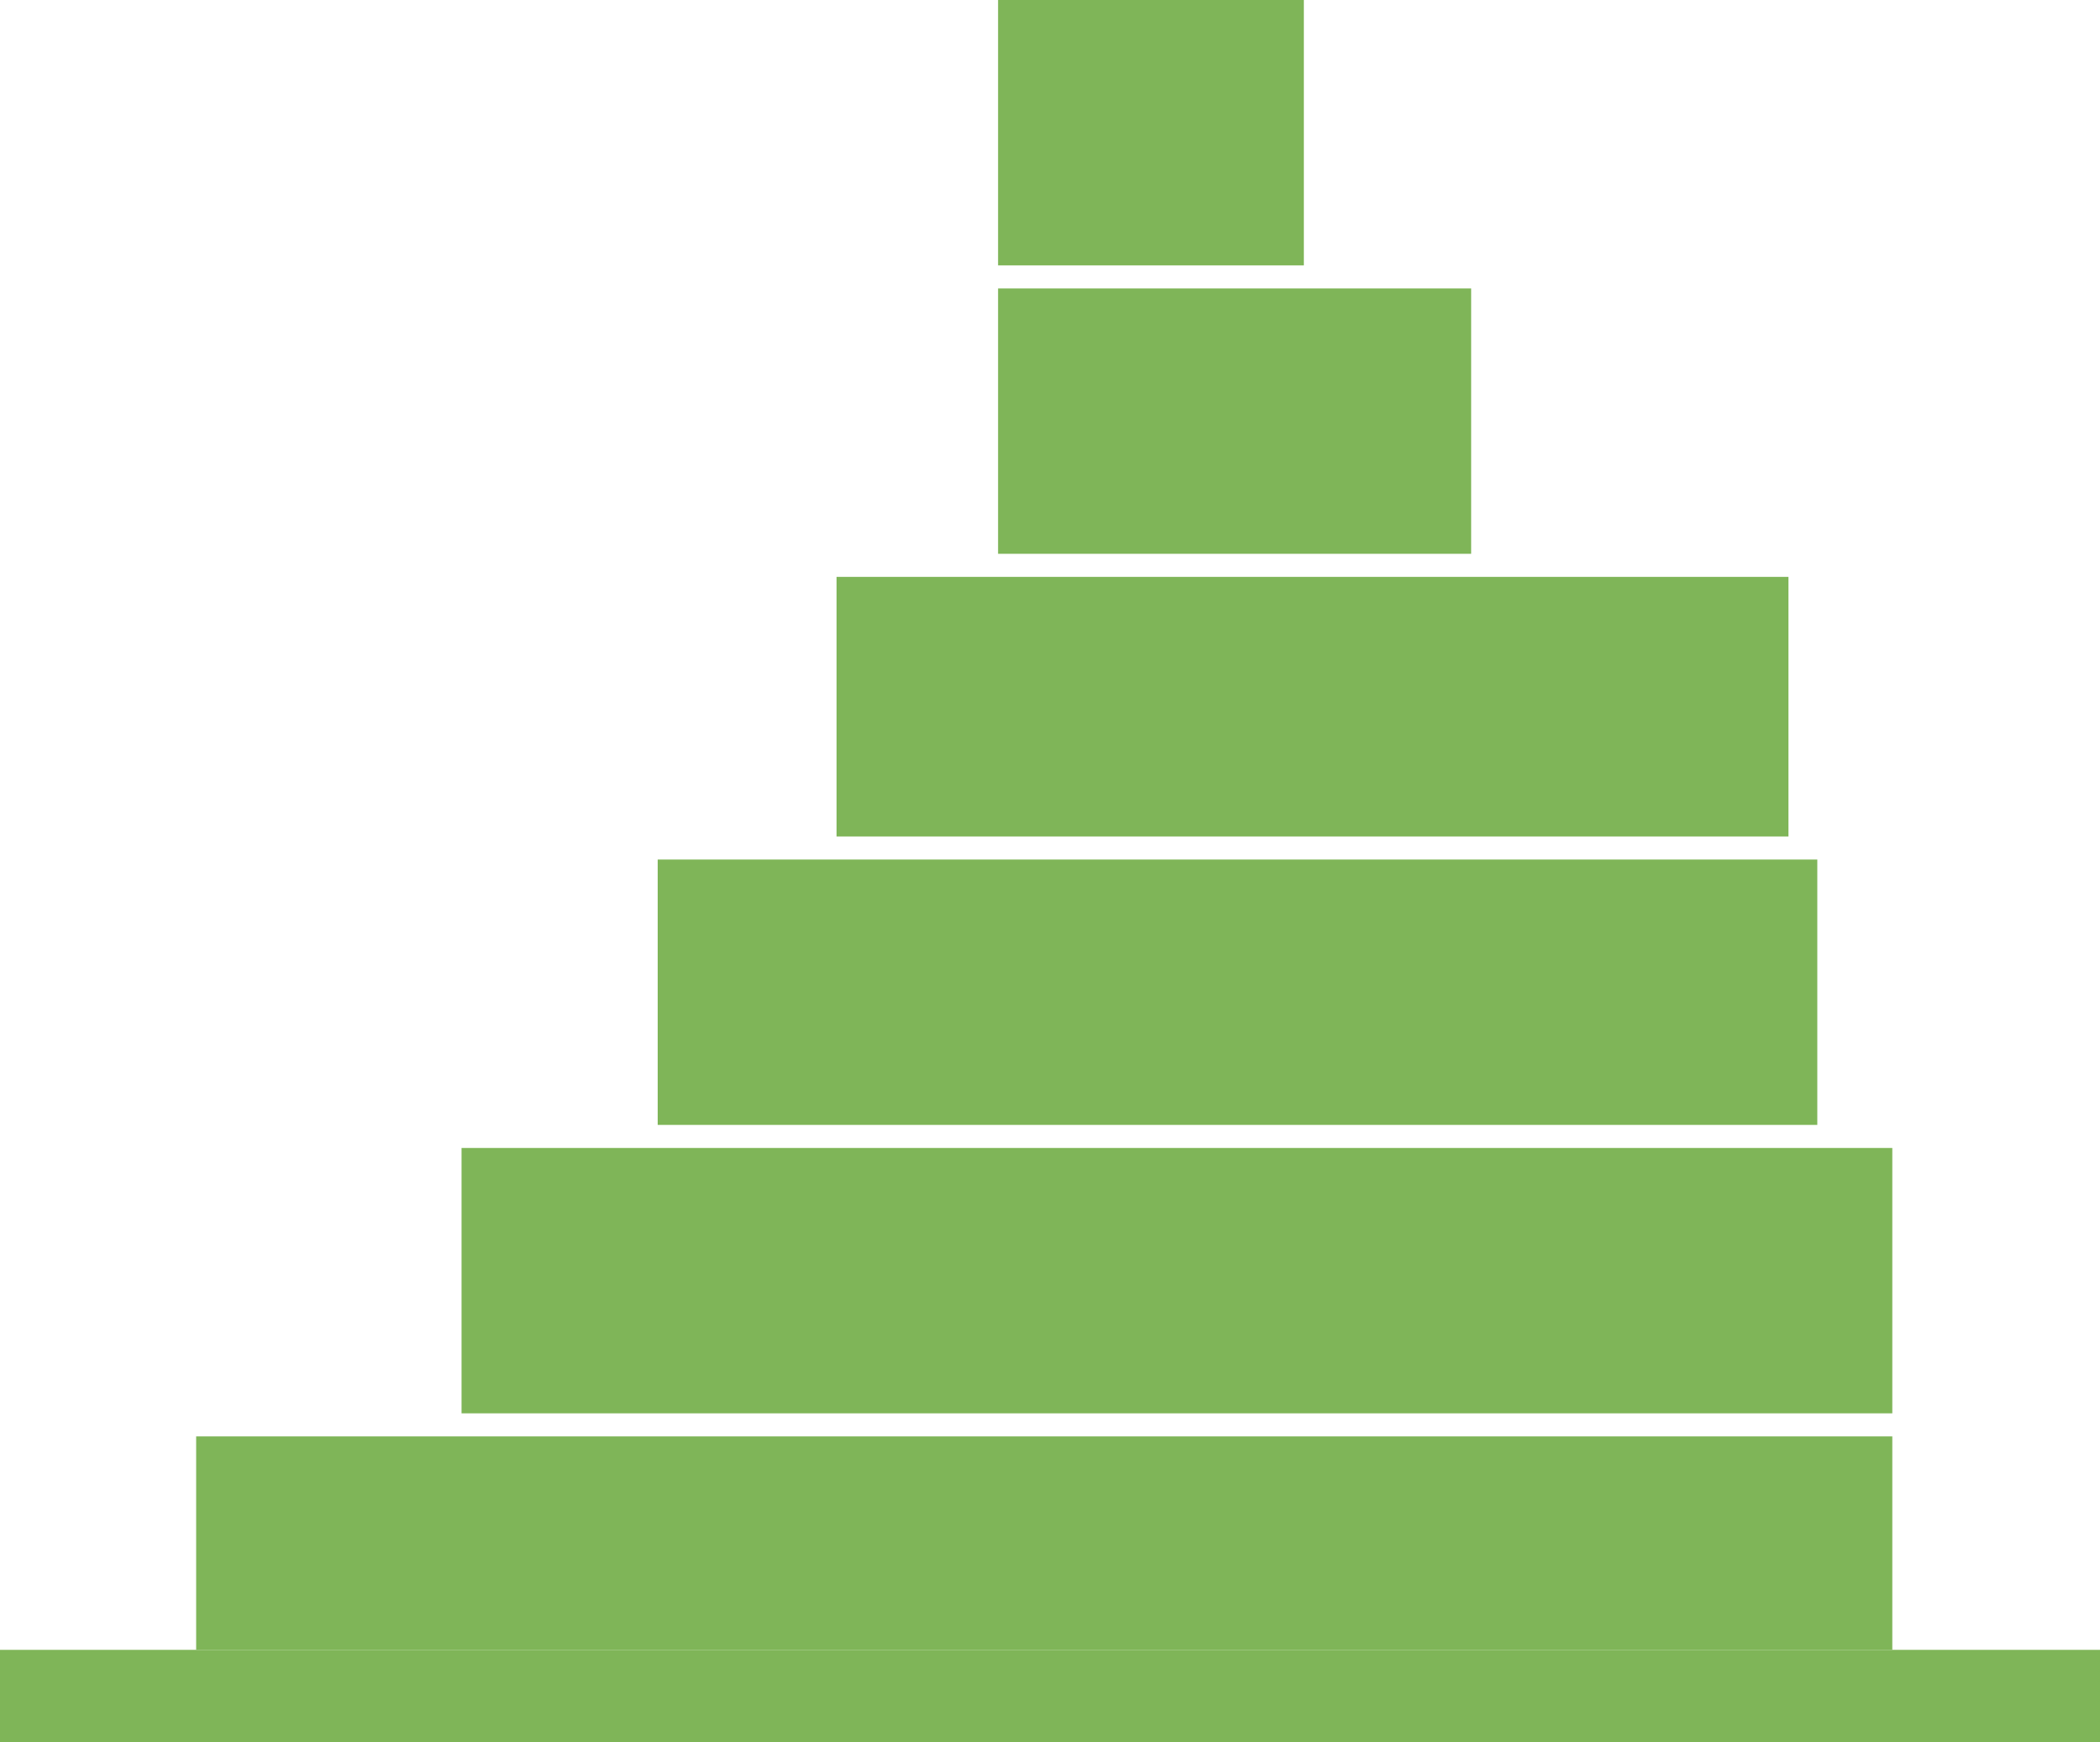
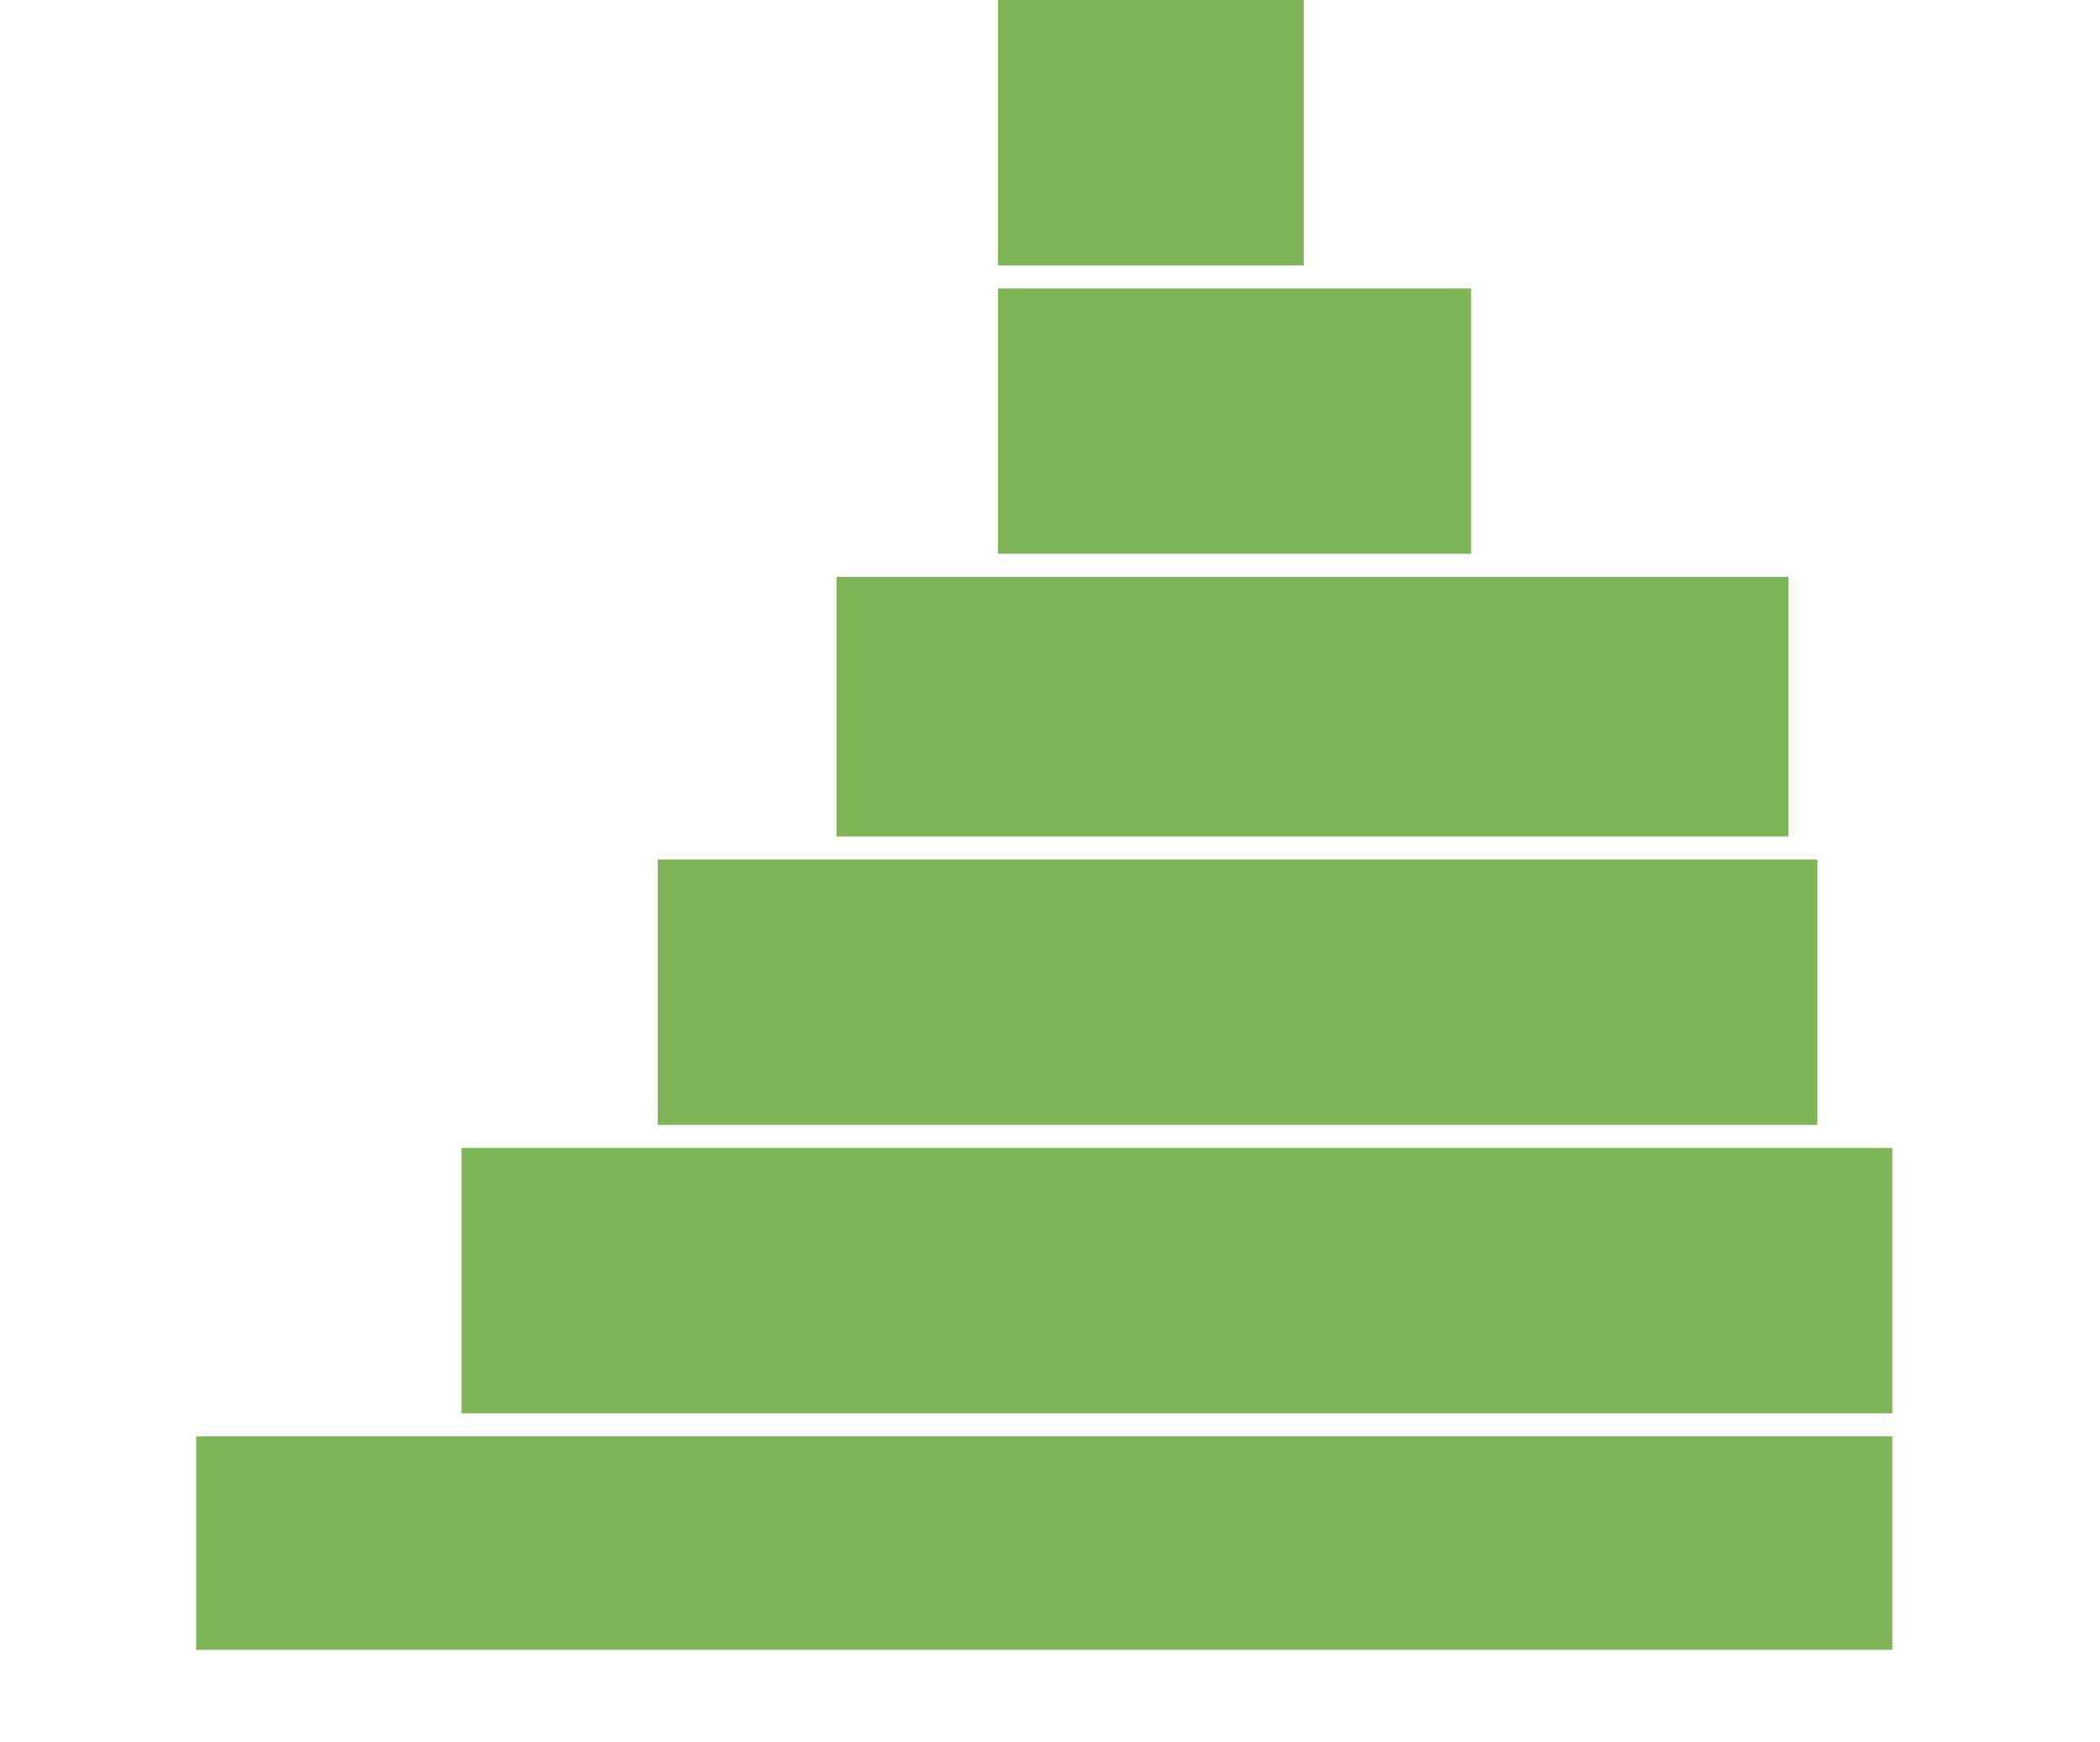
<svg xmlns="http://www.w3.org/2000/svg" version="1.1" x="0px" y="0px" width="36.4px" height="30.2px" viewBox="0 0 36.4 30.2" style="enable-background:new 0 0 36.4 30.2;" xml:space="preserve">
  <style type="text/css">
	.st0{fill:#7FB558;}
</style>
  <defs>
</defs>
  <polygon class="st0" points="3.4,24.9 3.4,28.6 32.8,28.6 32.8,24.9 7.6,24.9 " />
  <polygon class="st0" points="31.9,19.9 11,19.9 8,19.9 8,24.5 32.8,24.5 32.8,19.9 " />
  <polygon class="st0" points="31.4,14.9 14.1,14.9 11.4,14.9 11.4,19.5 31.5,19.5 31.5,14.9 " />
  <polygon class="st0" points="25.9,10 16.9,10 14.5,10 14.5,14.5 31,14.5 31,10 " />
  <polygon class="st0" points="23,5 17.3,5 17.3,9.6 25.5,9.6 25.5,5 " />
  <rect x="17.3" class="st0" width="5.3" height="4.6" />
-   <polygon class="st0" points="33.3,28.6 33,28.6 32.8,28.6 3.4,28.6 3.2,28.6 3,28.6 0,28.6 0,30.2 36.4,30.2 36.4,28.6 " />
</svg>